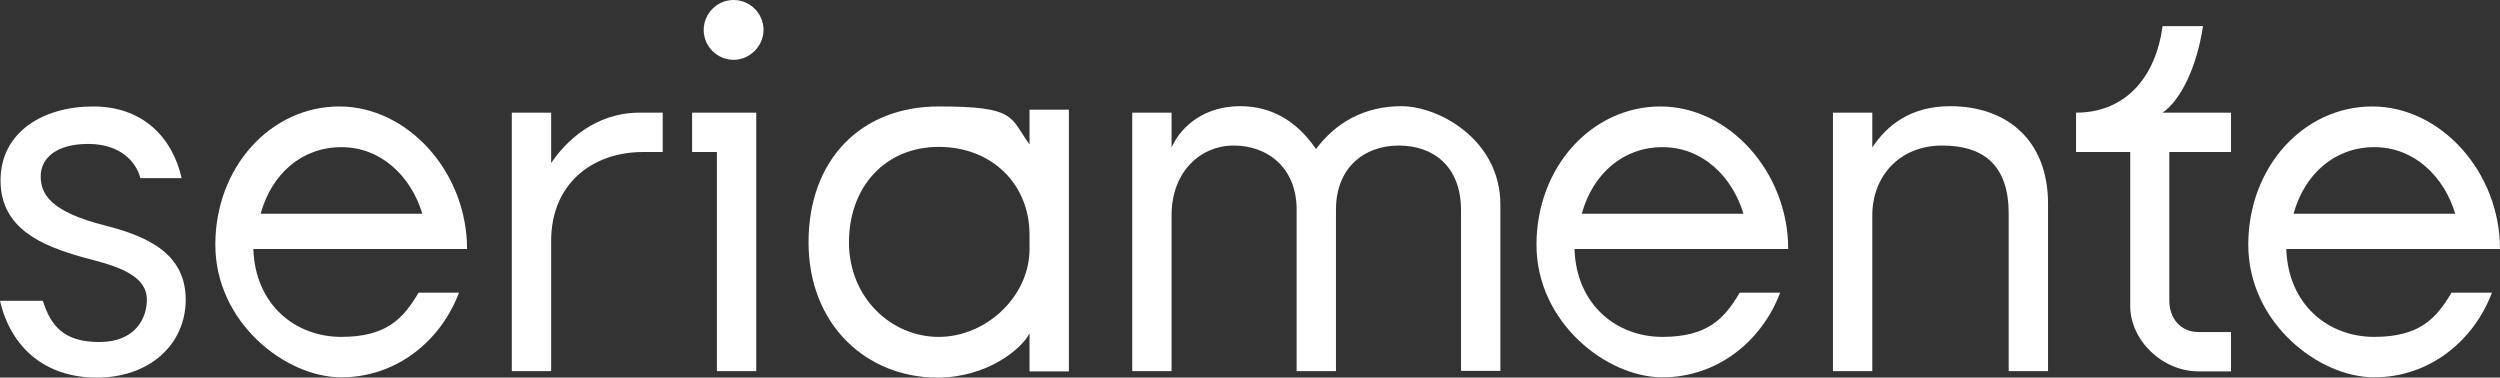
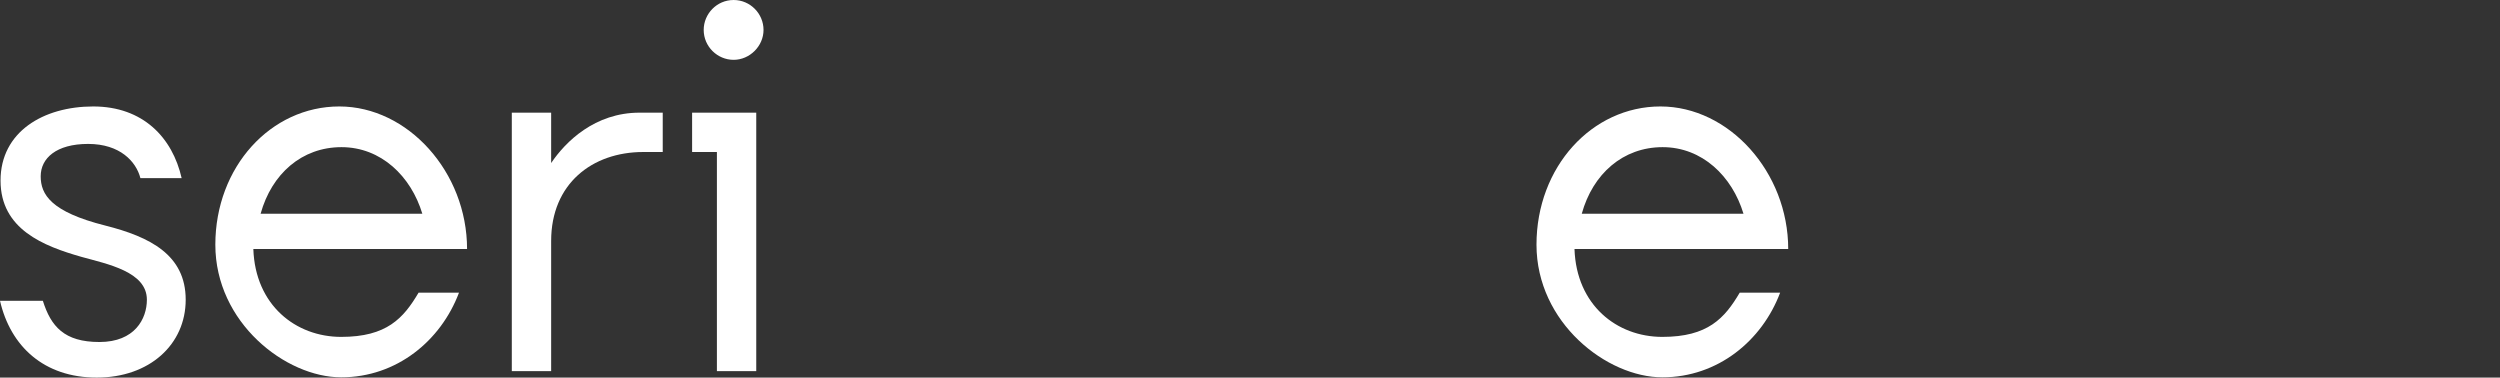
<svg xmlns="http://www.w3.org/2000/svg" id="Livello_1" version="1.1" viewBox="0 0 927.6 140.1">
  <rect x="0" y="0" width="927.6" height="140.1" fill="#333333" stroke="none" />
  <defs>
    <style>
      .st0 {
        isolation: isolate;
      }

      .st1 {
        fill: #fff;
      }
    </style>
  </defs>
  <g id="seriamente" class="st0">
    <g class="st0">
      <path class="st1" d="M54.5,111.2c0-10.4-14.6-13.2-24.3-15.9C16.2,91.3.2,85.1.2,67s15.9-27.5,34.4-27.5,29.4,11.6,32.8,26.6h-15.3c-1.6-6.2-7.6-12.7-19.4-12.7s-17.6,5.3-17.6,12,3.7,13.2,24,18.3c16.6,4.2,29.8,10.9,29.8,27.5s-13.4,28.9-33,28.9S3.9,128.5,0,111.6h15.9c3,9.5,7.9,15.3,21,15.3s17.6-8.6,17.6-15.7Z" />
      <path class="st1" d="M155.3,108.6h15c-6.7,17.8-23.1,31.4-43.7,31.4s-46.7-20.3-46.7-49.2,20.6-51.3,46-51.3,47.4,24.3,47.4,52.9h-79.3c.7,20.8,15.7,32.6,32.6,32.6s23.1-6.9,28.7-16.4ZM96.6,79.3h60.1c-4.2-13.9-15.3-24.7-30-24.7s-25.9,9.9-30,24.7Z" />
      <path class="st1" d="M245.9,41.8v14.6h-7.2c-19,0-34.2,11.8-34.2,33v48.3h-14.6V41.8h14.6v18.7c5.3-7.9,16.2-18.7,32.8-18.7h8.6Z" />
      <path class="st1" d="M280.6,137.7h-14.6V56.4h-9.2v-14.6h23.8v95.9ZM261.1,11.1c0-6,4.9-11.1,11.1-11.1s11.1,5.1,11.1,11.1-5.1,11.1-11.1,11.1-11.1-4.9-11.1-11.1Z" />
-       <path class="st1" d="M396.6,40.7v97.1h-14.6v-14.1c-3,5.8-15.7,16.4-34.2,16.4-26.3,0-47.8-19.6-47.8-50.2s19.4-50.4,48.3-50.4,26.3,3.9,33.7,14.1v-12.9h14.6ZM382,92.4v-5.3c0-18.7-13.9-32.6-33.7-32.6s-33.3,14.8-33.3,35.4,15.7,35.1,33.3,35.1,33.7-15,33.7-32.6Z" />
-       <path class="st1" d="M420.1,137.7V41.8h14.6v12.9c3.9-8.6,12.9-15.3,25.4-15.3s21.5,6.2,28.2,15.9c7.2-9.7,17.8-15.9,31.7-15.9s36.7,12.5,36.7,36.5v61.7h-14.6v-59.6c0-16.4-10.4-24-23.1-24s-23.3,8.1-23.3,23.8v59.9h-14.6v-59.9c0-15.7-10.9-23.8-23.3-23.8s-23.1,9.7-23.1,25.9v57.8h-14.6Z" />
      <path class="st1" d="M645.5,108.6h15c-6.7,17.8-23.1,31.4-43.7,31.4s-46.7-20.3-46.7-49.2,20.6-51.3,46-51.3,47.4,24.3,47.4,52.9h-79.3c.7,20.8,15.7,32.6,32.6,32.6s23.1-6.9,28.7-16.4ZM586.8,79.3h60.1c-4.2-13.9-15.3-24.7-30-24.7s-25.9,9.9-30,24.7Z" />
-       <path class="st1" d="M680.1,137.7V41.8h14.6v12.9c5.5-8.3,14.3-15.3,28.9-15.3,21.3,0,36.3,12.9,36.3,36.1v62.2h-14.6v-58.5c0-17.6-9-25.2-24.7-25.2s-25.9,11.3-25.9,25.9v57.8h-14.6Z" />
-       <path class="st1" d="M804.9,56.4v55.2c0,6.2,3.9,11.6,10.9,11.6h12v14.6h-12c-13.6,0-25.4-11.6-25.4-24.3v-57.1h-20.1v-14.6c19.2,0,29.8-14.3,32.1-32.1h15c-2.3,15.3-8.3,27.5-15,32.1h25.4v14.6h-22.9Z" />
-       <path class="st1" d="M909.6,108.6h15c-6.7,17.8-23.1,31.4-43.7,31.4s-46.7-20.3-46.7-49.2,20.6-51.3,46-51.3,47.4,24.3,47.4,52.9h-79.3c.7,20.8,15.7,32.6,32.6,32.6s23.1-6.9,28.7-16.4ZM850.9,79.3h60.1c-4.2-13.9-15.3-24.7-30-24.7s-25.9,9.9-30,24.7Z" />
    </g>
  </g>
</svg>